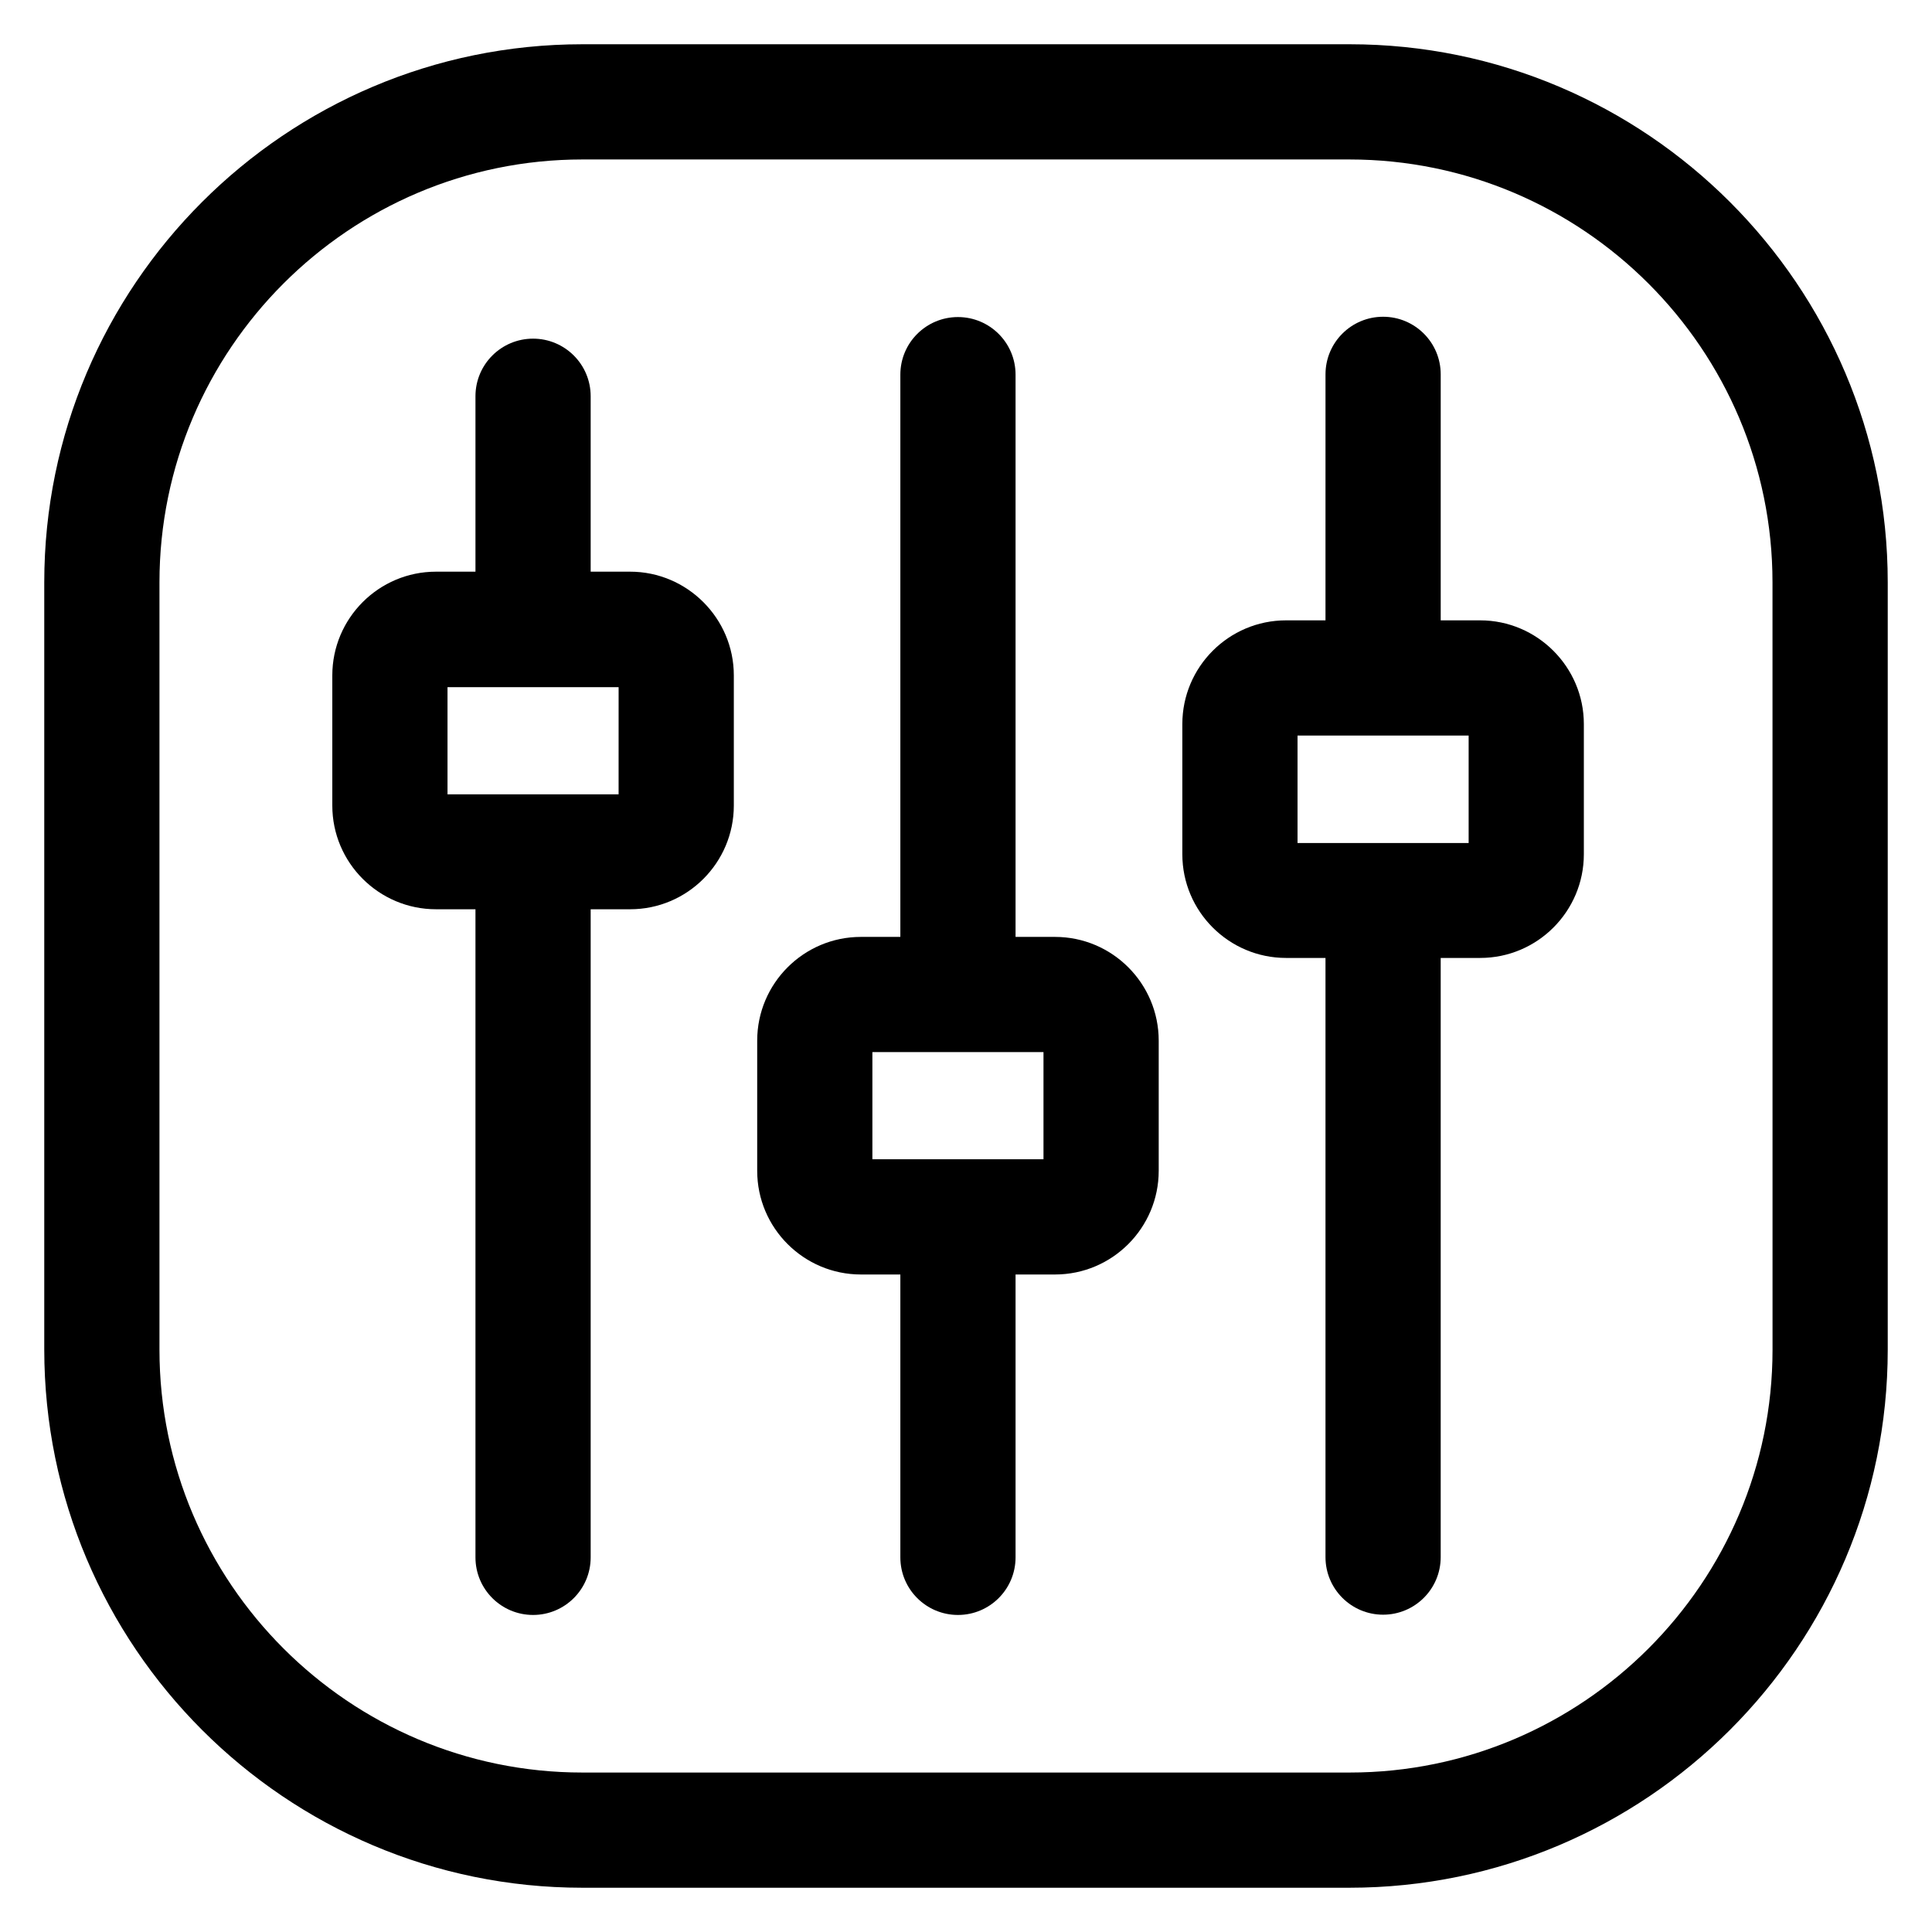
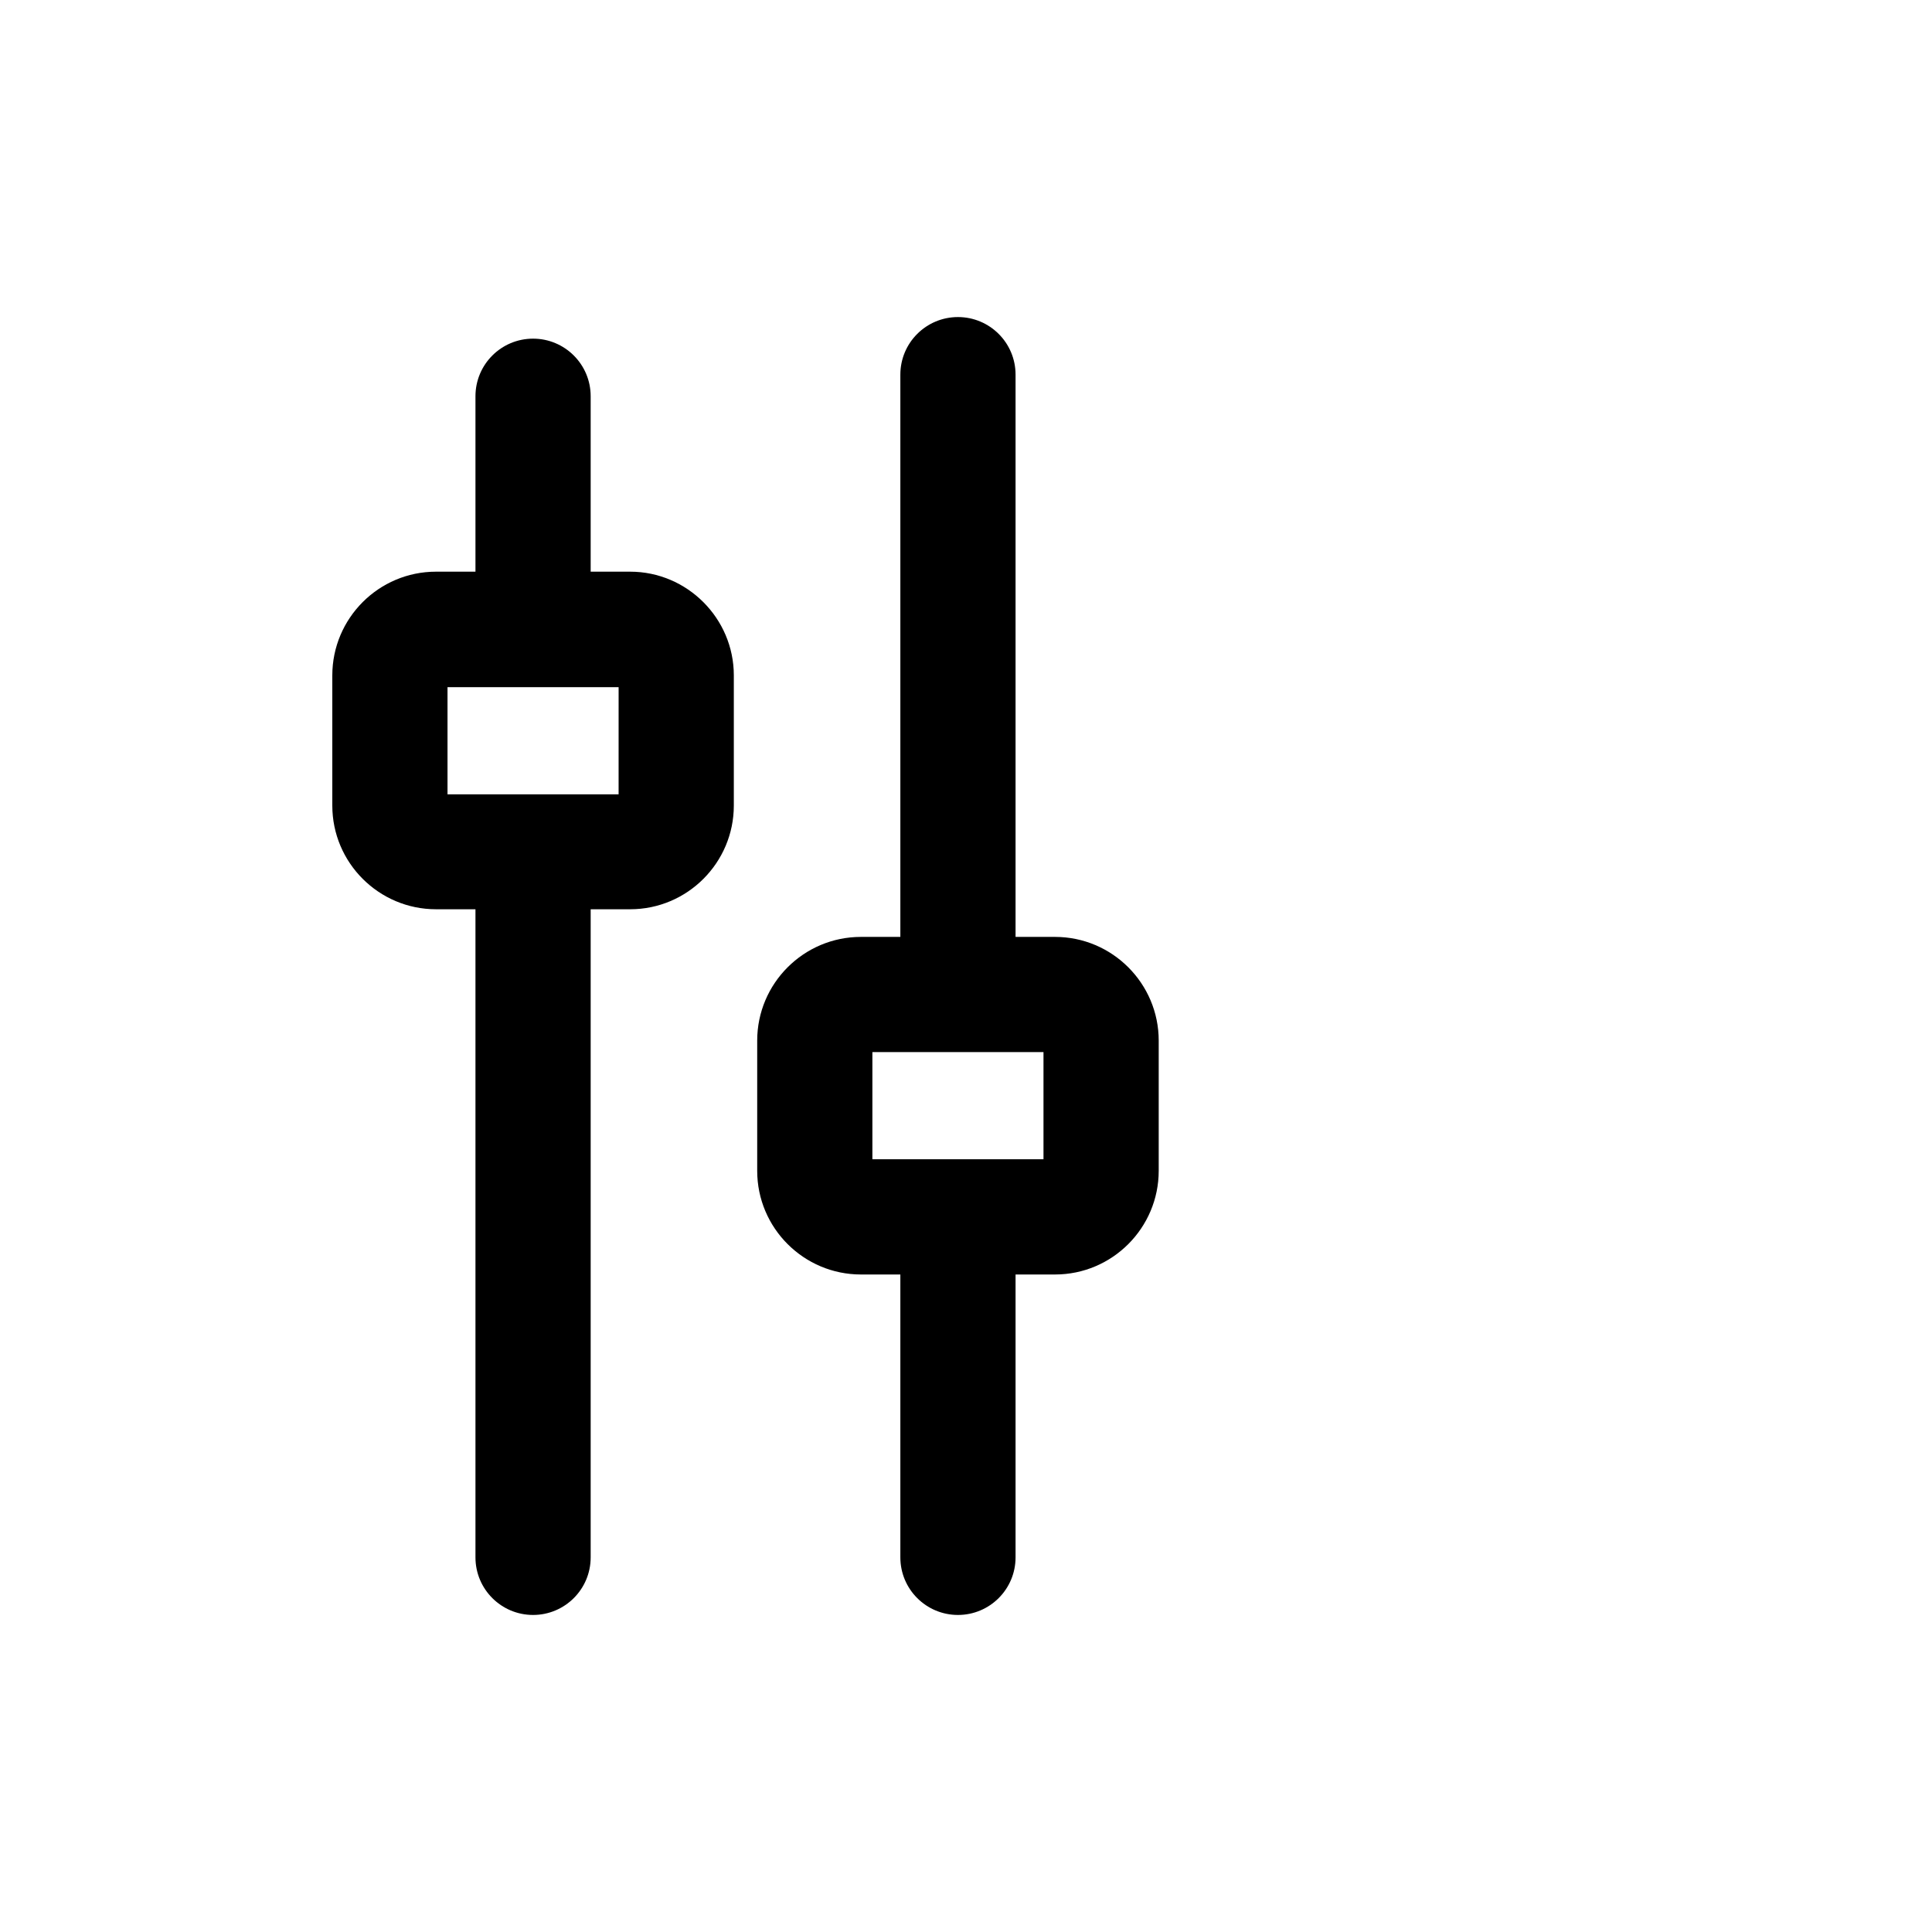
<svg xmlns="http://www.w3.org/2000/svg" fill="#000000" width="800px" height="800px" version="1.1" viewBox="144 144 512 512">
  <g>
-     <path d="m501.68 155.73h-203.36c-78.625 0-142.59 63.969-142.59 142.59v203.28c0 78.699 63.969 142.67 142.59 142.67h203.28c78.699 0 142.67-63.969 142.67-142.59v-203.36c0-78.625-63.969-142.59-142.59-142.59zm112.06 345.95c0 61.754-50.305 112.06-112.06 112.06h-203.36c-61.754 0-112.06-50.305-112.06-112.06v-203.36c0-61.754 50.305-112.06 112.06-112.06h203.28c61.828 0 112.13 50.305 112.13 112.06z" />
    <path d="m310.99 295.5h-10.457v-46.488c0-8.473-6.871-15.266-15.266-15.266-8.398 0-15.266 6.793-15.266 15.266v46.488h-10.457c-15.191 0-27.48 12.367-27.48 27.48v34.504c0 15.191 12.367 27.48 27.48 27.48h10.457v171.75c0 8.473 6.871 15.266 15.266 15.266 8.398 0 15.266-6.793 15.266-15.266v-171.75h10.457c15.191 0 27.48-12.367 27.48-27.48v-34.504c0-15.113-12.367-27.48-27.48-27.48zm-3.055 59.008h-45.34v-28.398h45.344z" />
    <path d="m423.59 392.29h-10.457v-149c0-8.473-6.871-15.266-15.266-15.266-8.398 0-15.266 6.793-15.266 15.266v149h-10.457c-15.191 0-27.48 12.367-27.48 27.48v34.504c0 15.191 12.367 27.48 27.48 27.48h10.457v74.961c0 8.473 6.871 15.266 15.266 15.266 8.398 0 15.266-6.793 15.266-15.266v-74.961h10.457c15.191 0 27.48-12.367 27.48-27.48v-34.504c0-15.113-12.289-27.48-27.48-27.48zm-3.055 58.93h-22.594-0.078-0.078-22.594v-28.398h45.344z" />
-     <path d="m536.26 308.4h-10.457v-65.191c0-8.473-6.871-15.266-15.266-15.266-8.398 0-15.266 6.793-15.266 15.266l-0.004 65.191h-10.457c-15.191 0-27.48 12.367-27.48 27.48v34.504c0 15.191 12.367 27.48 27.48 27.48h10.457v158.78c0 8.473 6.871 15.266 15.266 15.266 8.398 0 15.266-6.793 15.266-15.266v-158.78h10.457c15.191 0 27.48-12.367 27.48-27.48v-34.504c0.004-15.117-12.363-27.48-27.477-27.48zm-3.055 59.004h-45.344v-28.473h45.344z" />
  </g>
</svg>